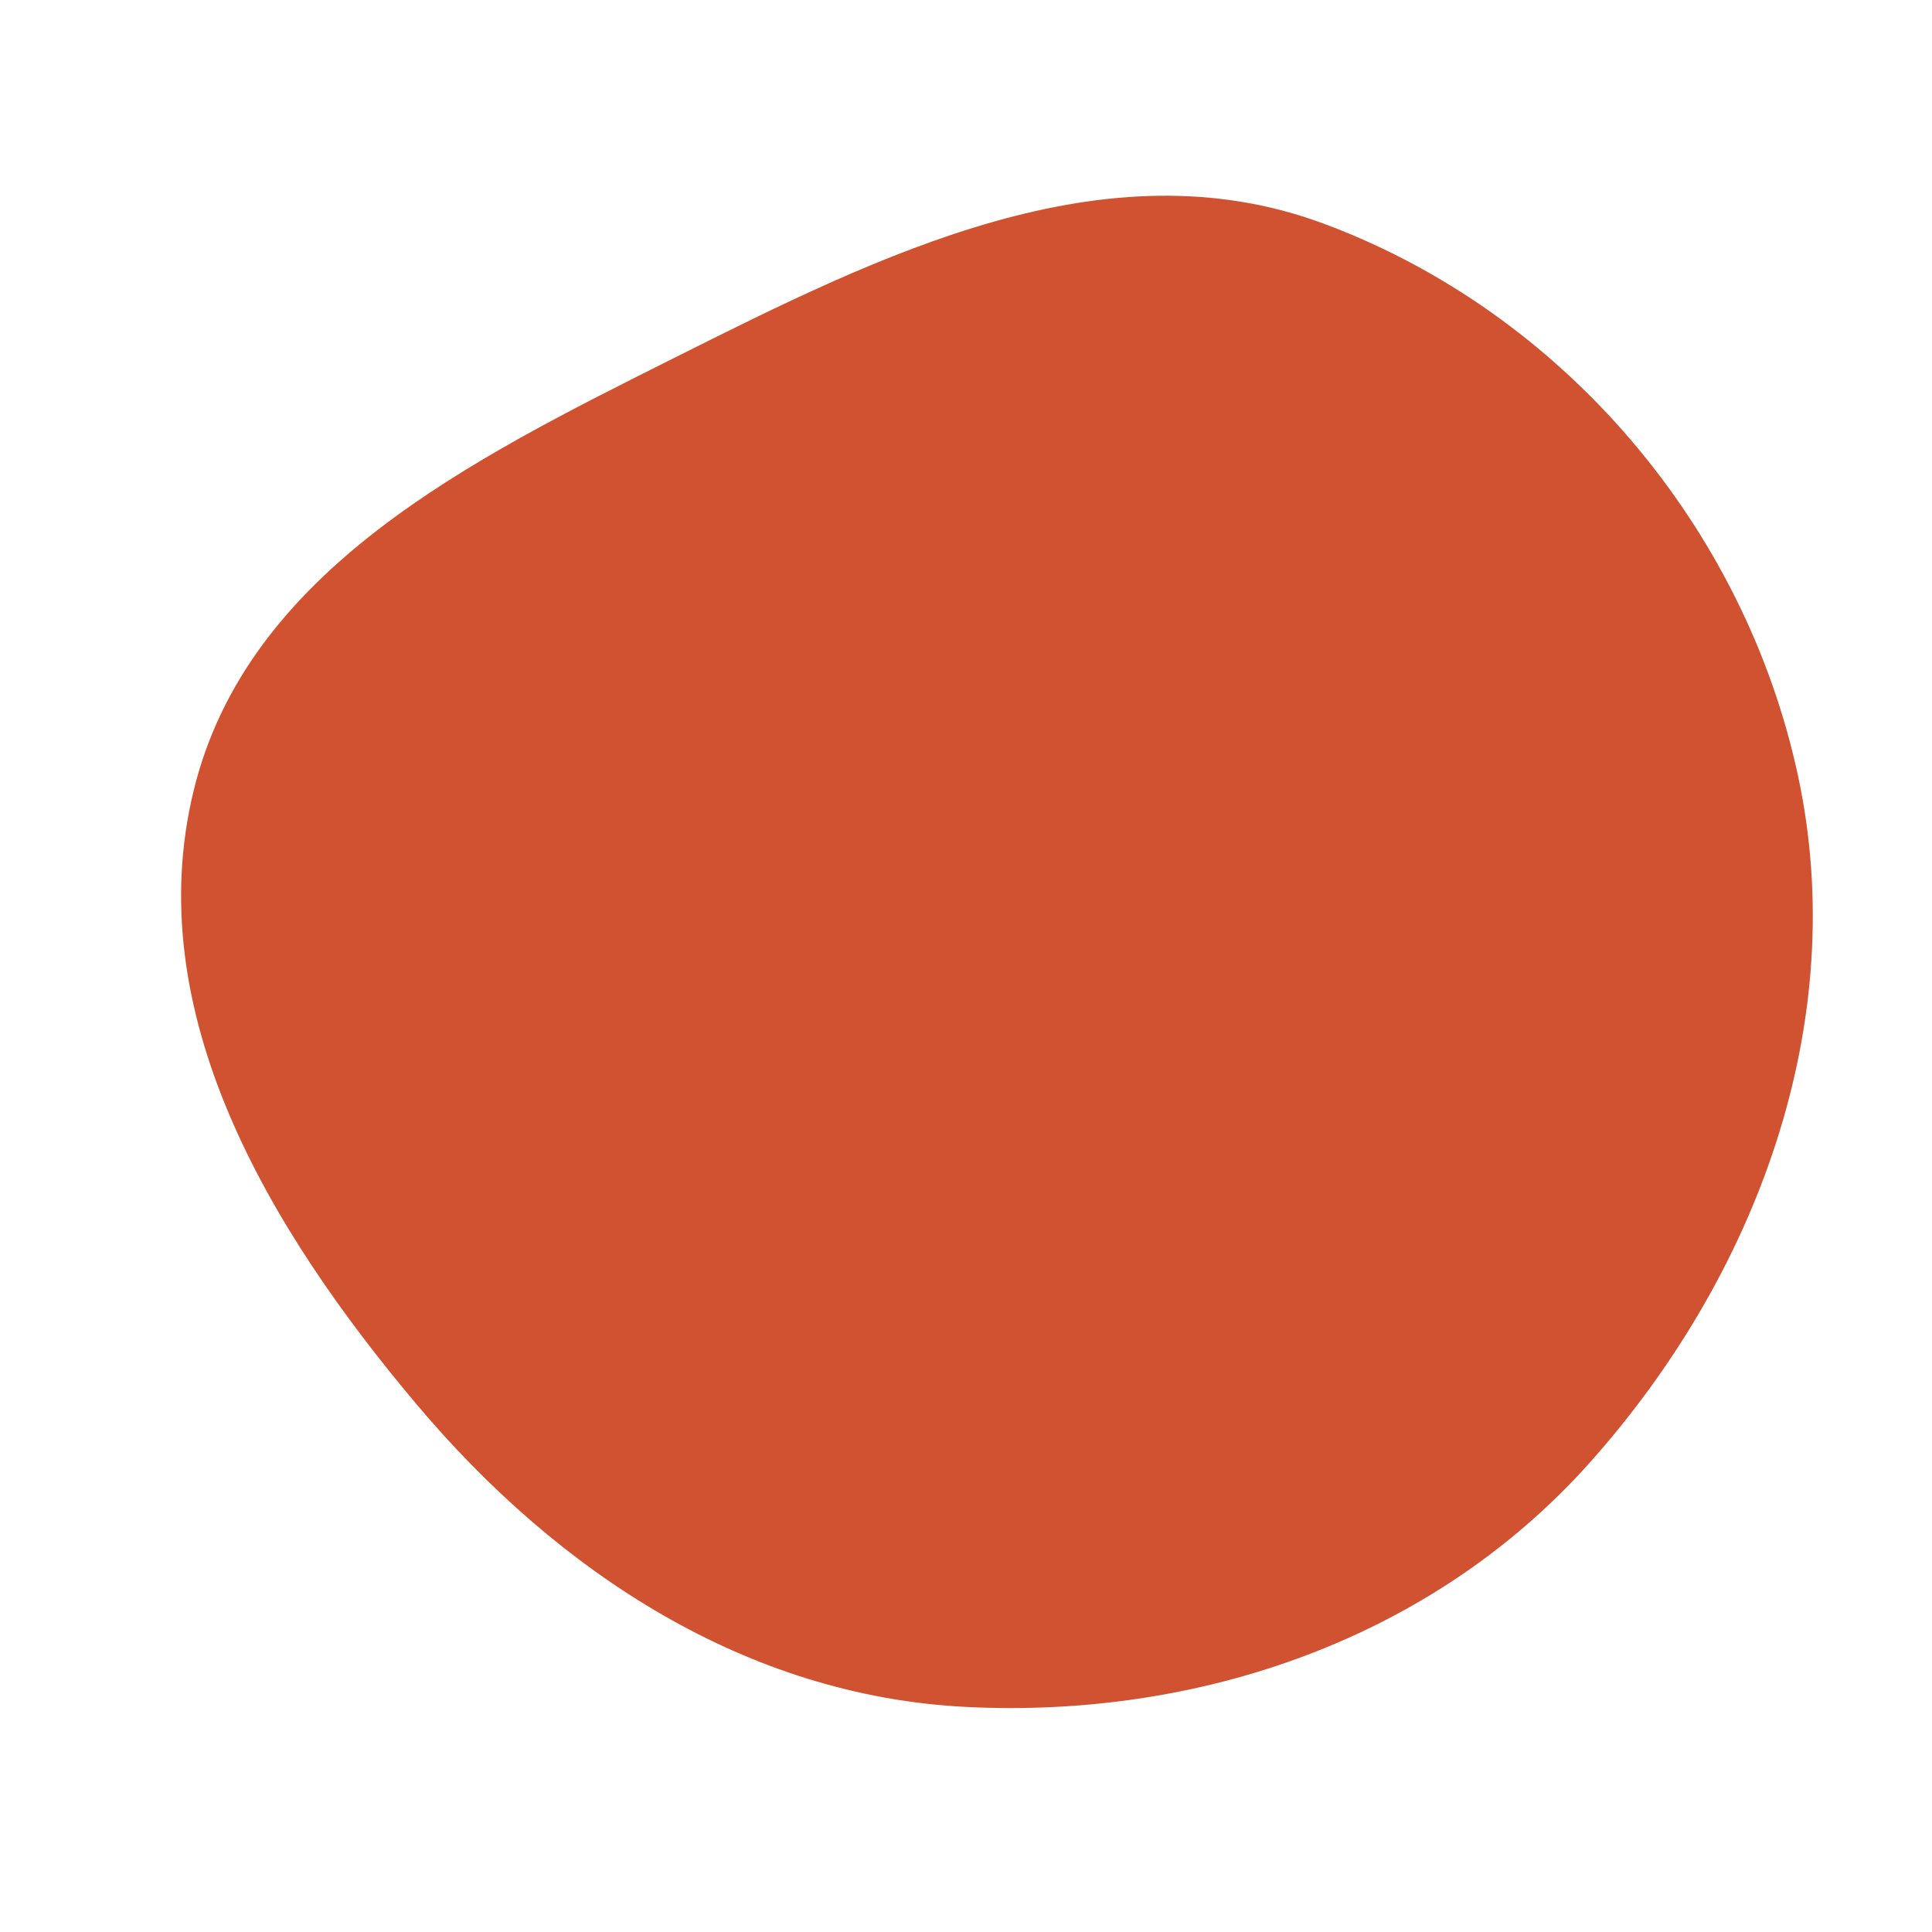
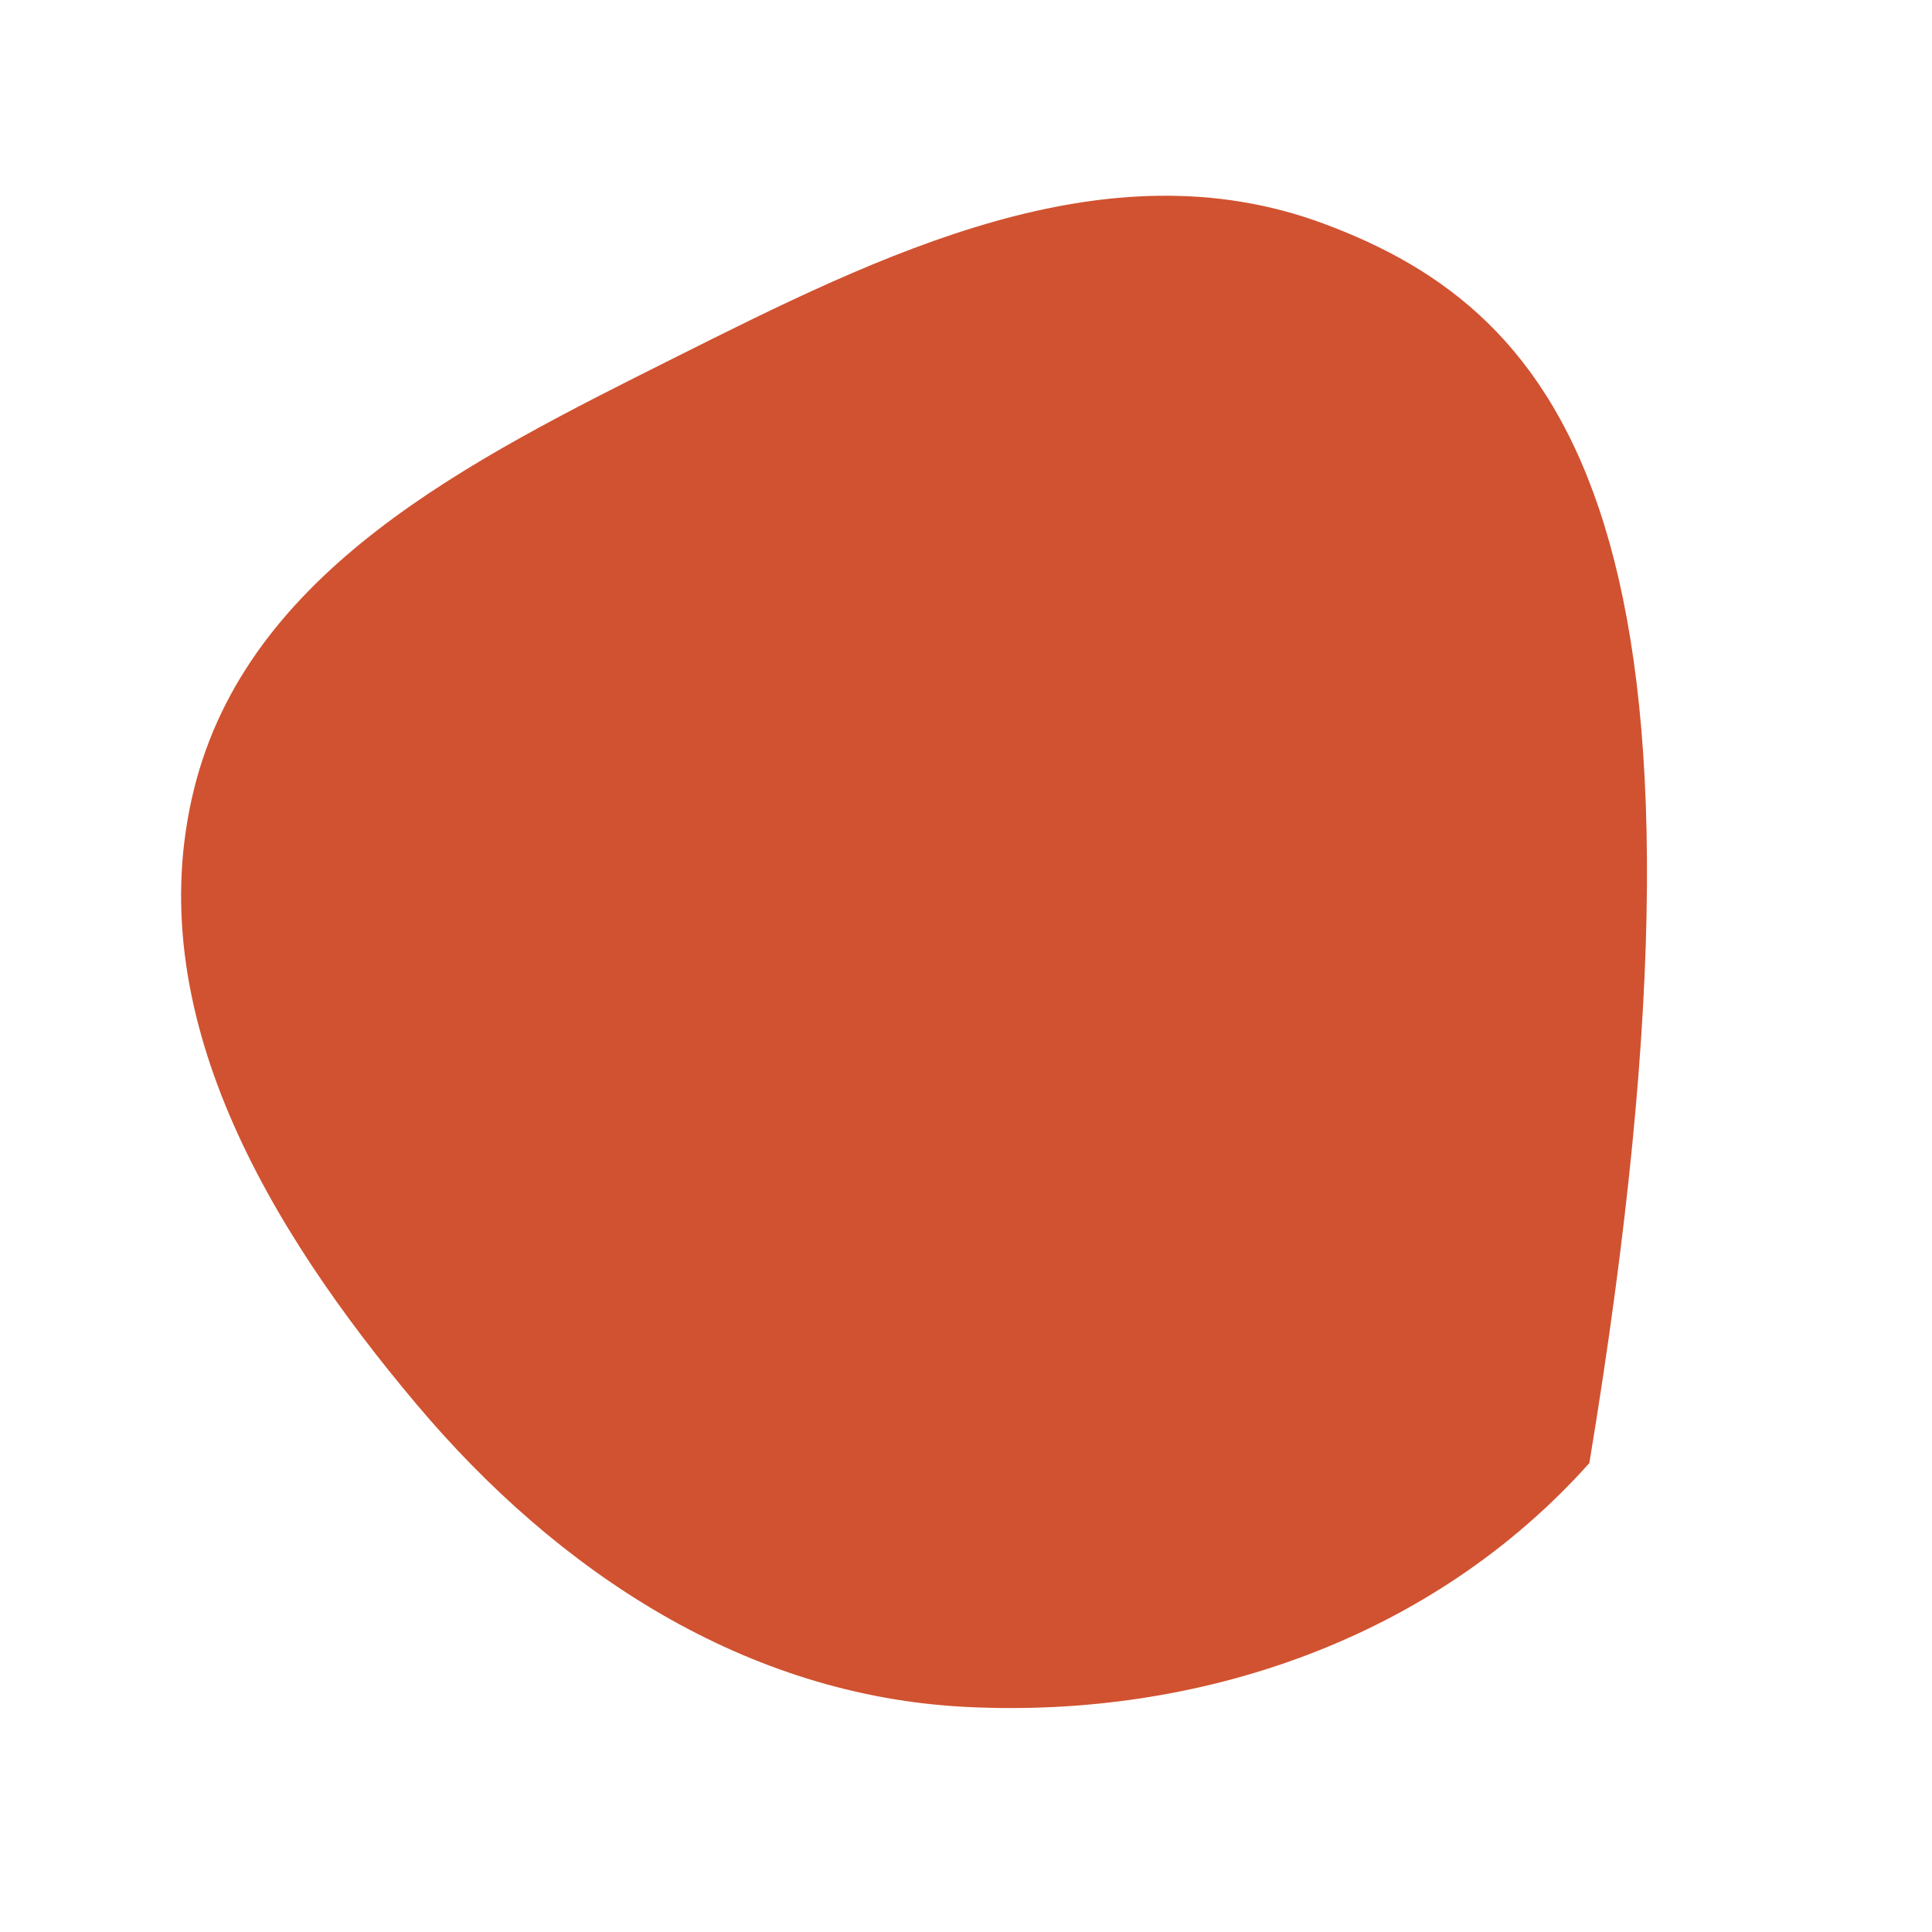
<svg xmlns="http://www.w3.org/2000/svg" width="256" height="256" viewBox="0 0 256 256">
-   <path stroke="none" stroke-width="0" fill="#d15230" d="M128,226.176C159.064,227.736,189.867,217.057,210.596,193.868C232.832,168.992,245.25,135.459,238.254,102.835C231.157,69.743,207.101,41.411,175.374,29.627C146.45,18.883,116.808,33.656,89.224,47.481C62.428,60.911,32.837,75.539,25.688,104.648C18.444,134.141,35.628,162.834,55.187,186.066C73.963,208.369,98.883,224.715,128,226.176" />
+   <path stroke="none" stroke-width="0" fill="#d15230" d="M128,226.176C159.064,227.736,189.867,217.057,210.596,193.868C231.157,69.743,207.101,41.411,175.374,29.627C146.45,18.883,116.808,33.656,89.224,47.481C62.428,60.911,32.837,75.539,25.688,104.648C18.444,134.141,35.628,162.834,55.187,186.066C73.963,208.369,98.883,224.715,128,226.176" />
</svg>